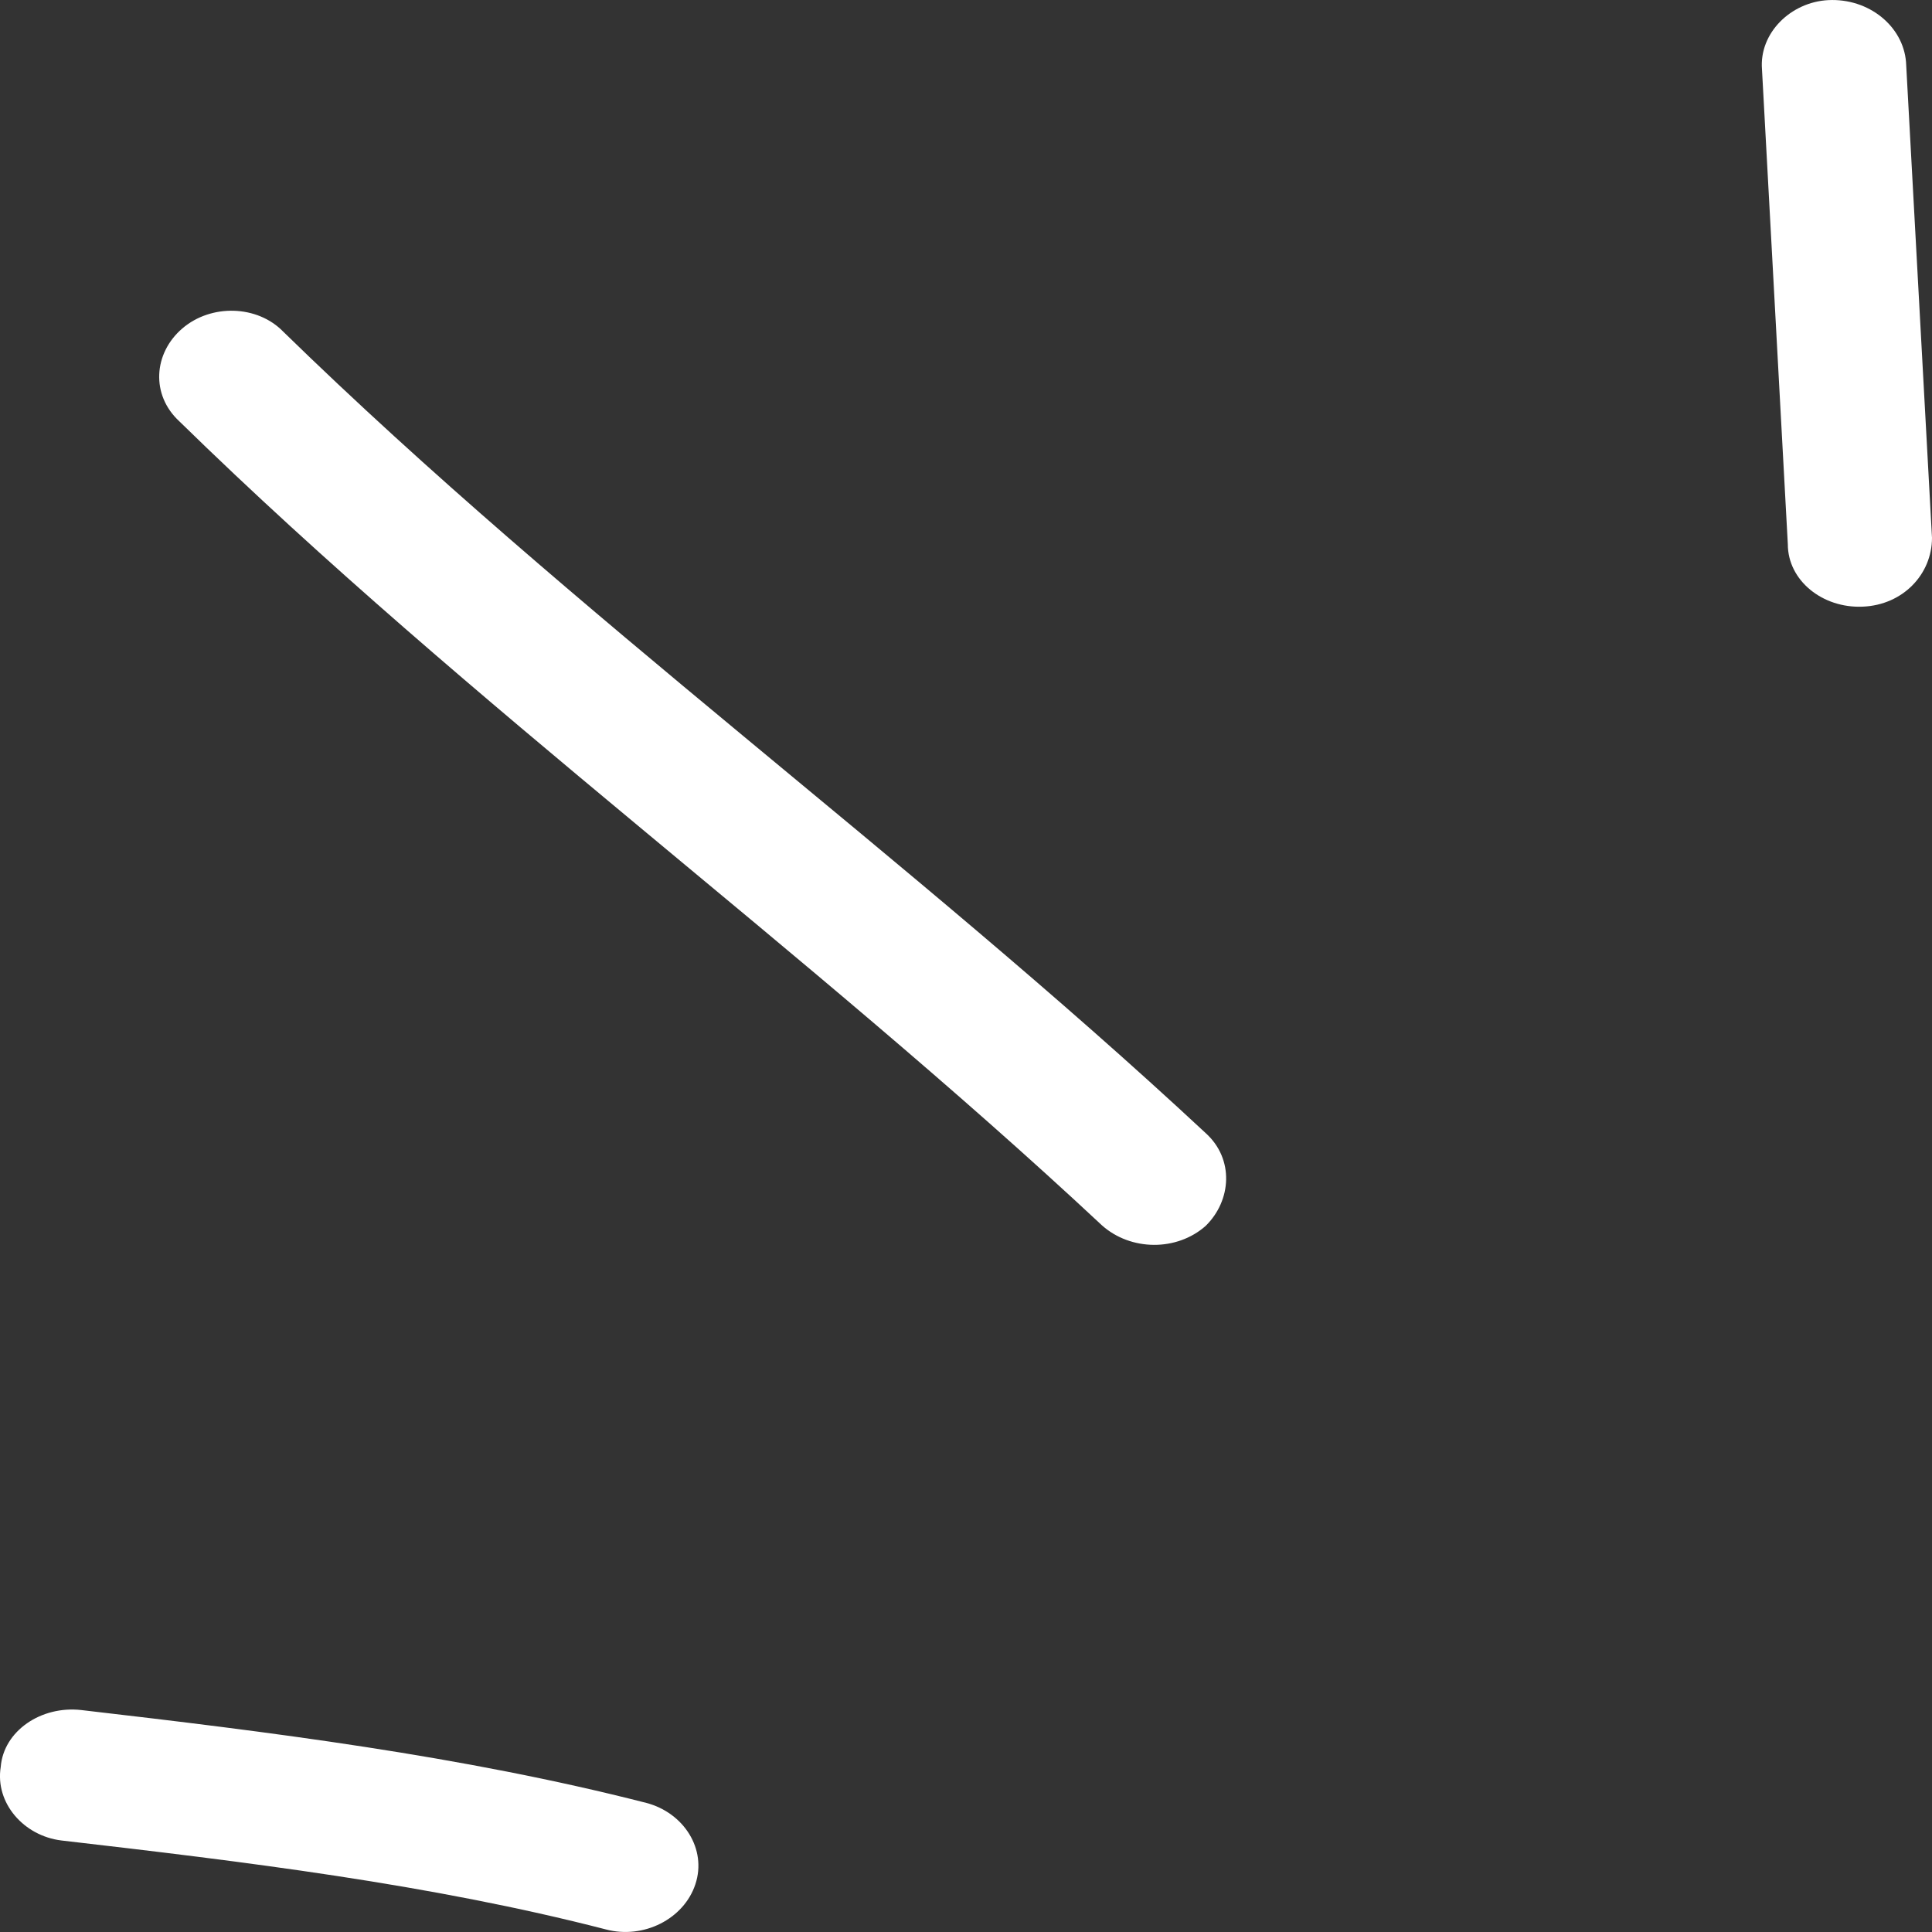
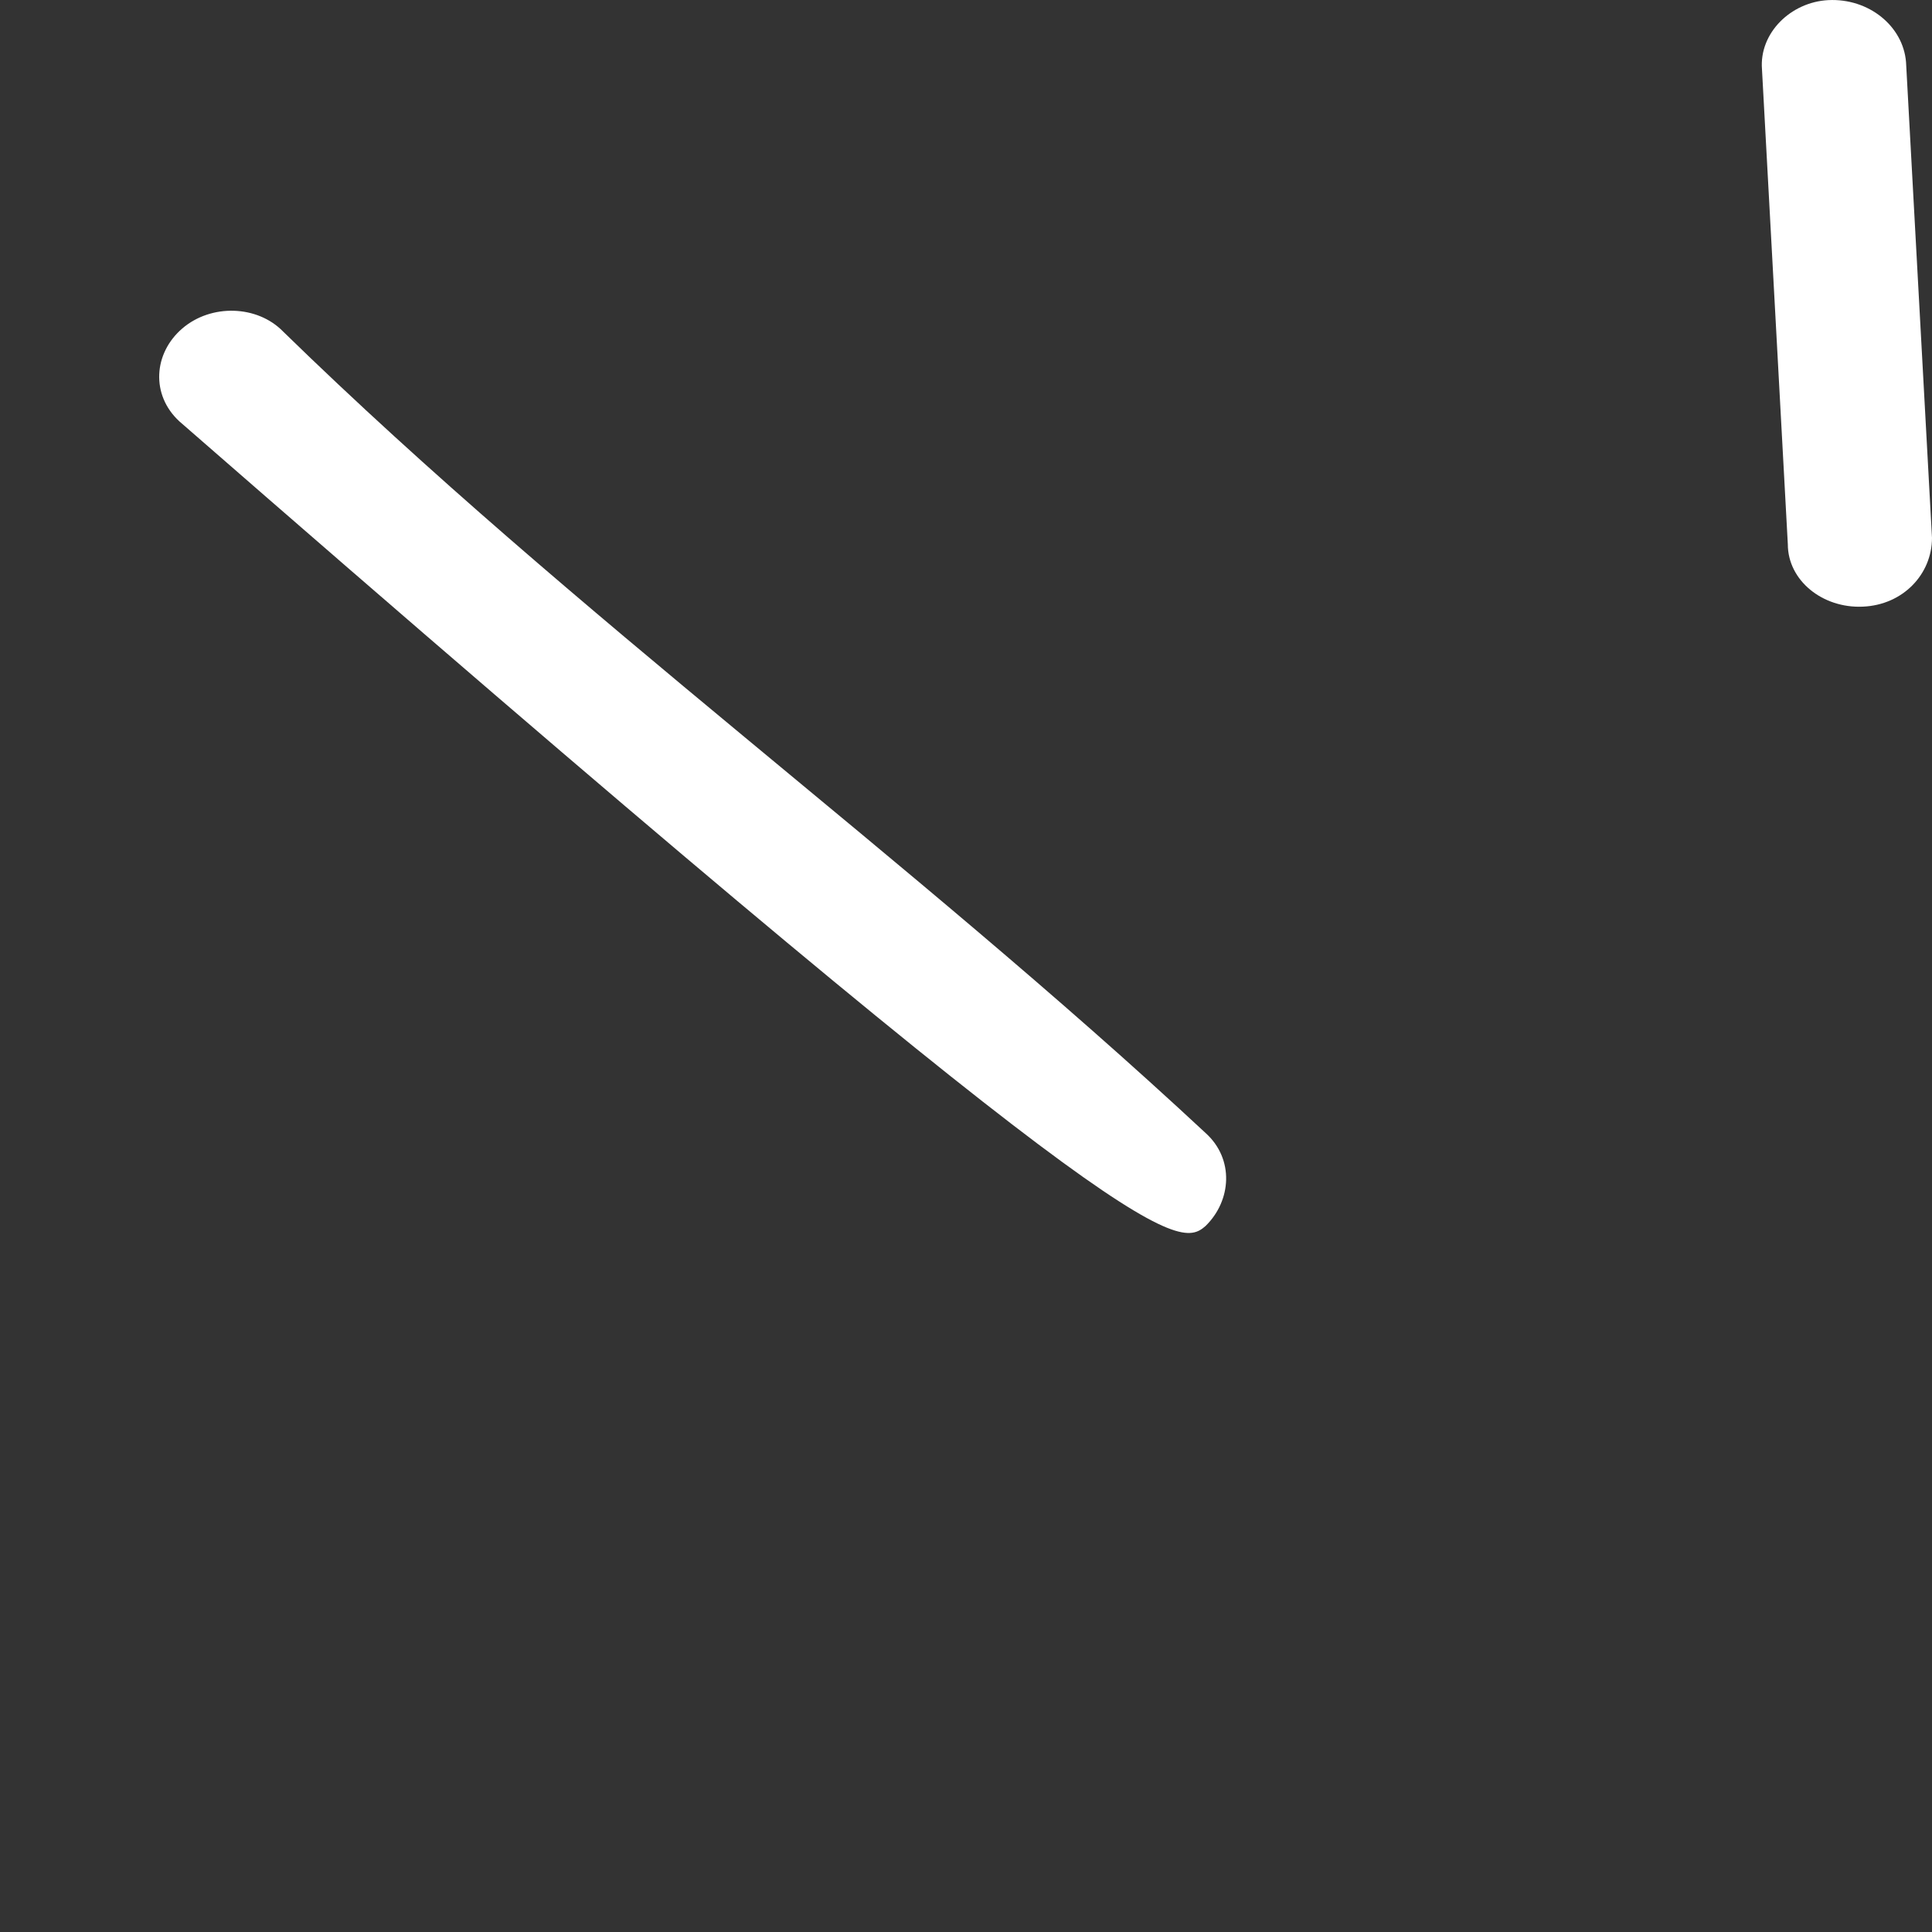
<svg xmlns="http://www.w3.org/2000/svg" width="16" height="16" viewBox="0 0 16 16" fill="none">
  <rect x="0" y="0" width="16" height="16" fill="#333333" stroke="none" />
-   <path fill-rule="evenodd" clip-rule="evenodd" d="M5.353 14.931C3.826 14.54 2.226 14.342 0.674 14.162C0.34 14.124 0.03 14.335 0.006 14.633C-0.042 14.932 0.197 15.204 0.508 15.242C2.011 15.416 3.563 15.603 5.019 15.979C5.329 16.061 5.664 15.893 5.759 15.604C5.855 15.314 5.664 15.013 5.353 14.931Z" fill="white" />
-   <path fill-rule="evenodd" clip-rule="evenodd" d="M9.984 9.383C7.525 7.093 4.756 5.098 2.345 2.746C2.131 2.526 1.749 2.515 1.51 2.72C1.271 2.925 1.247 3.27 1.486 3.49C3.897 5.848 6.666 7.85 9.125 10.147C9.364 10.361 9.745 10.364 9.984 10.153C10.199 9.943 10.223 9.598 9.984 9.383Z" fill="white" />
+   <path fill-rule="evenodd" clip-rule="evenodd" d="M9.984 9.383C7.525 7.093 4.756 5.098 2.345 2.746C2.131 2.526 1.749 2.515 1.51 2.72C1.271 2.925 1.247 3.27 1.486 3.49C9.364 10.361 9.745 10.364 9.984 10.153C10.199 9.943 10.223 9.598 9.984 9.383Z" fill="white" />
  <path fill-rule="evenodd" clip-rule="evenodd" d="M14.592 0.574C14.663 1.885 14.735 3.196 14.806 4.507C14.806 4.807 15.093 5.039 15.427 5.024C15.761 5.01 16 4.754 16 4.454C15.928 3.141 15.857 1.828 15.785 0.515C15.761 0.215 15.475 -0.016 15.141 0.001C14.83 0.017 14.568 0.274 14.592 0.574Z" fill="white" />
</svg>